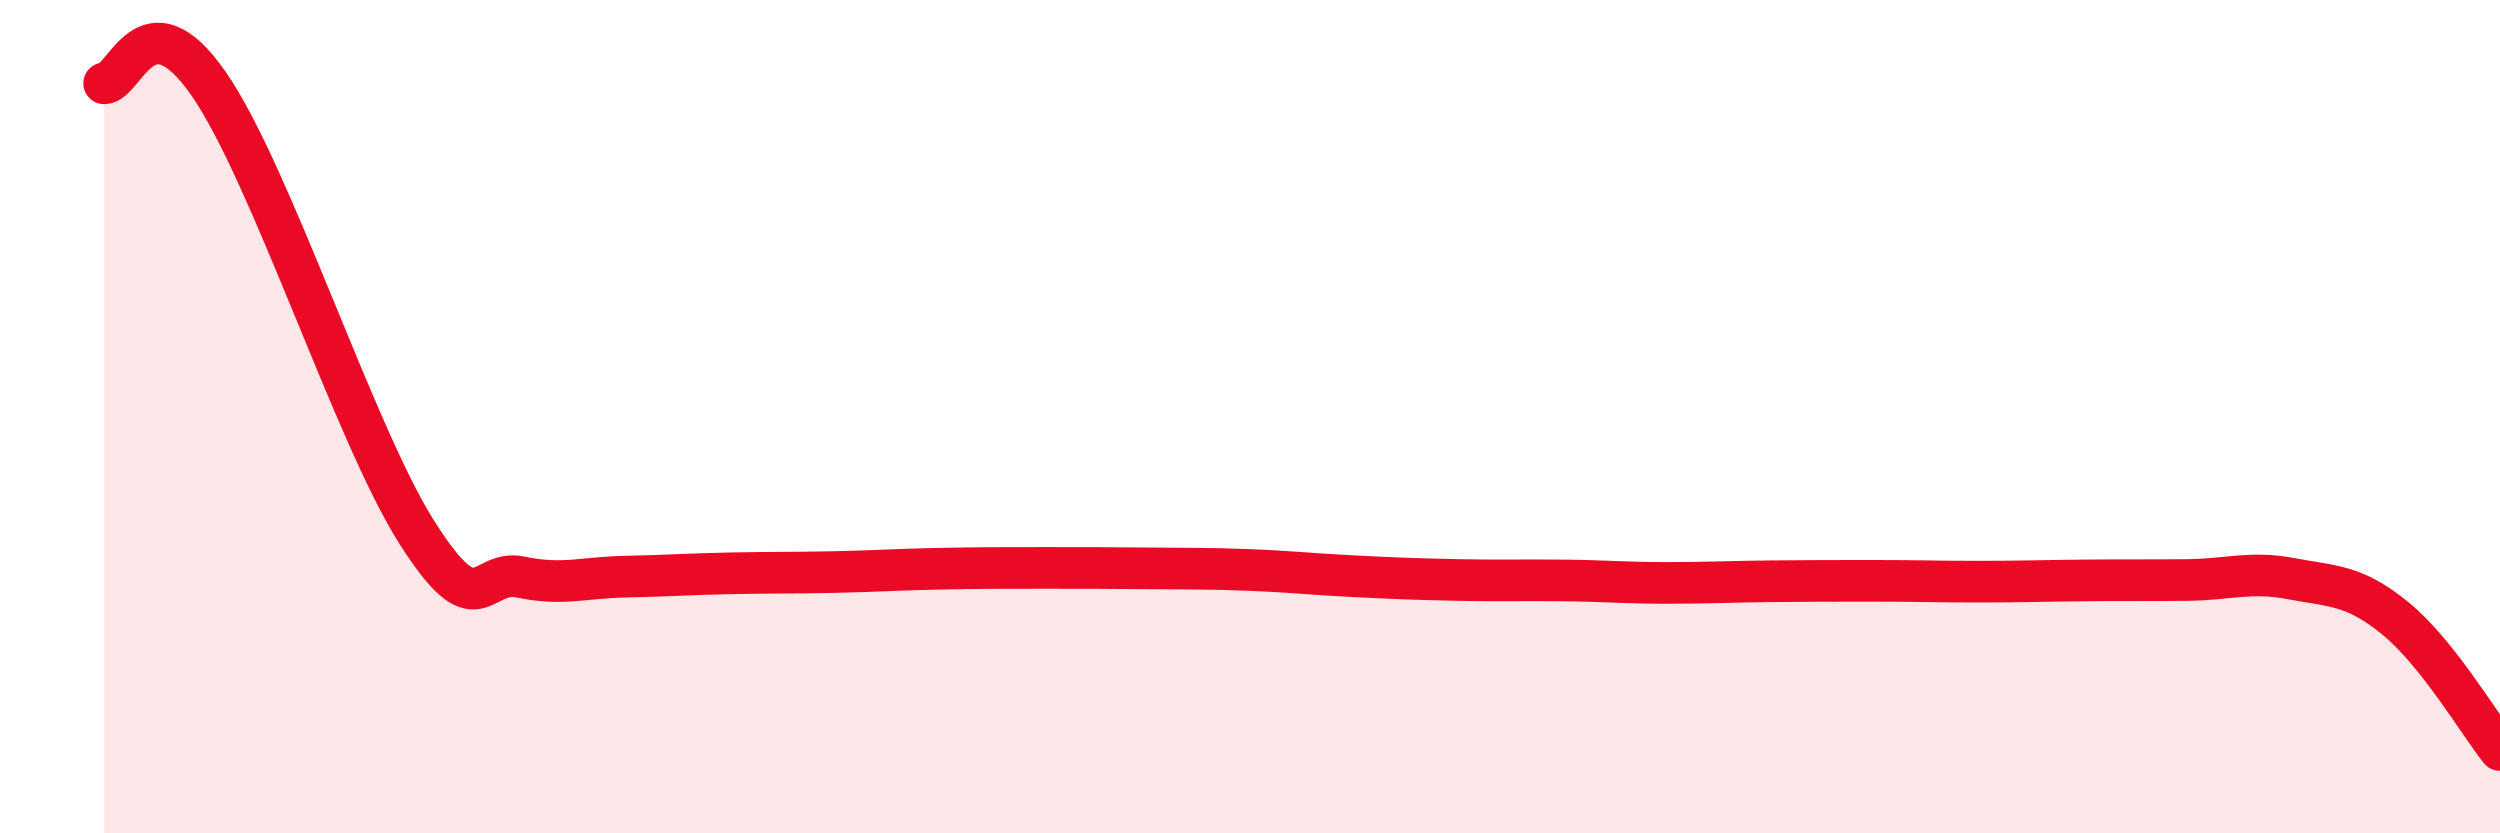
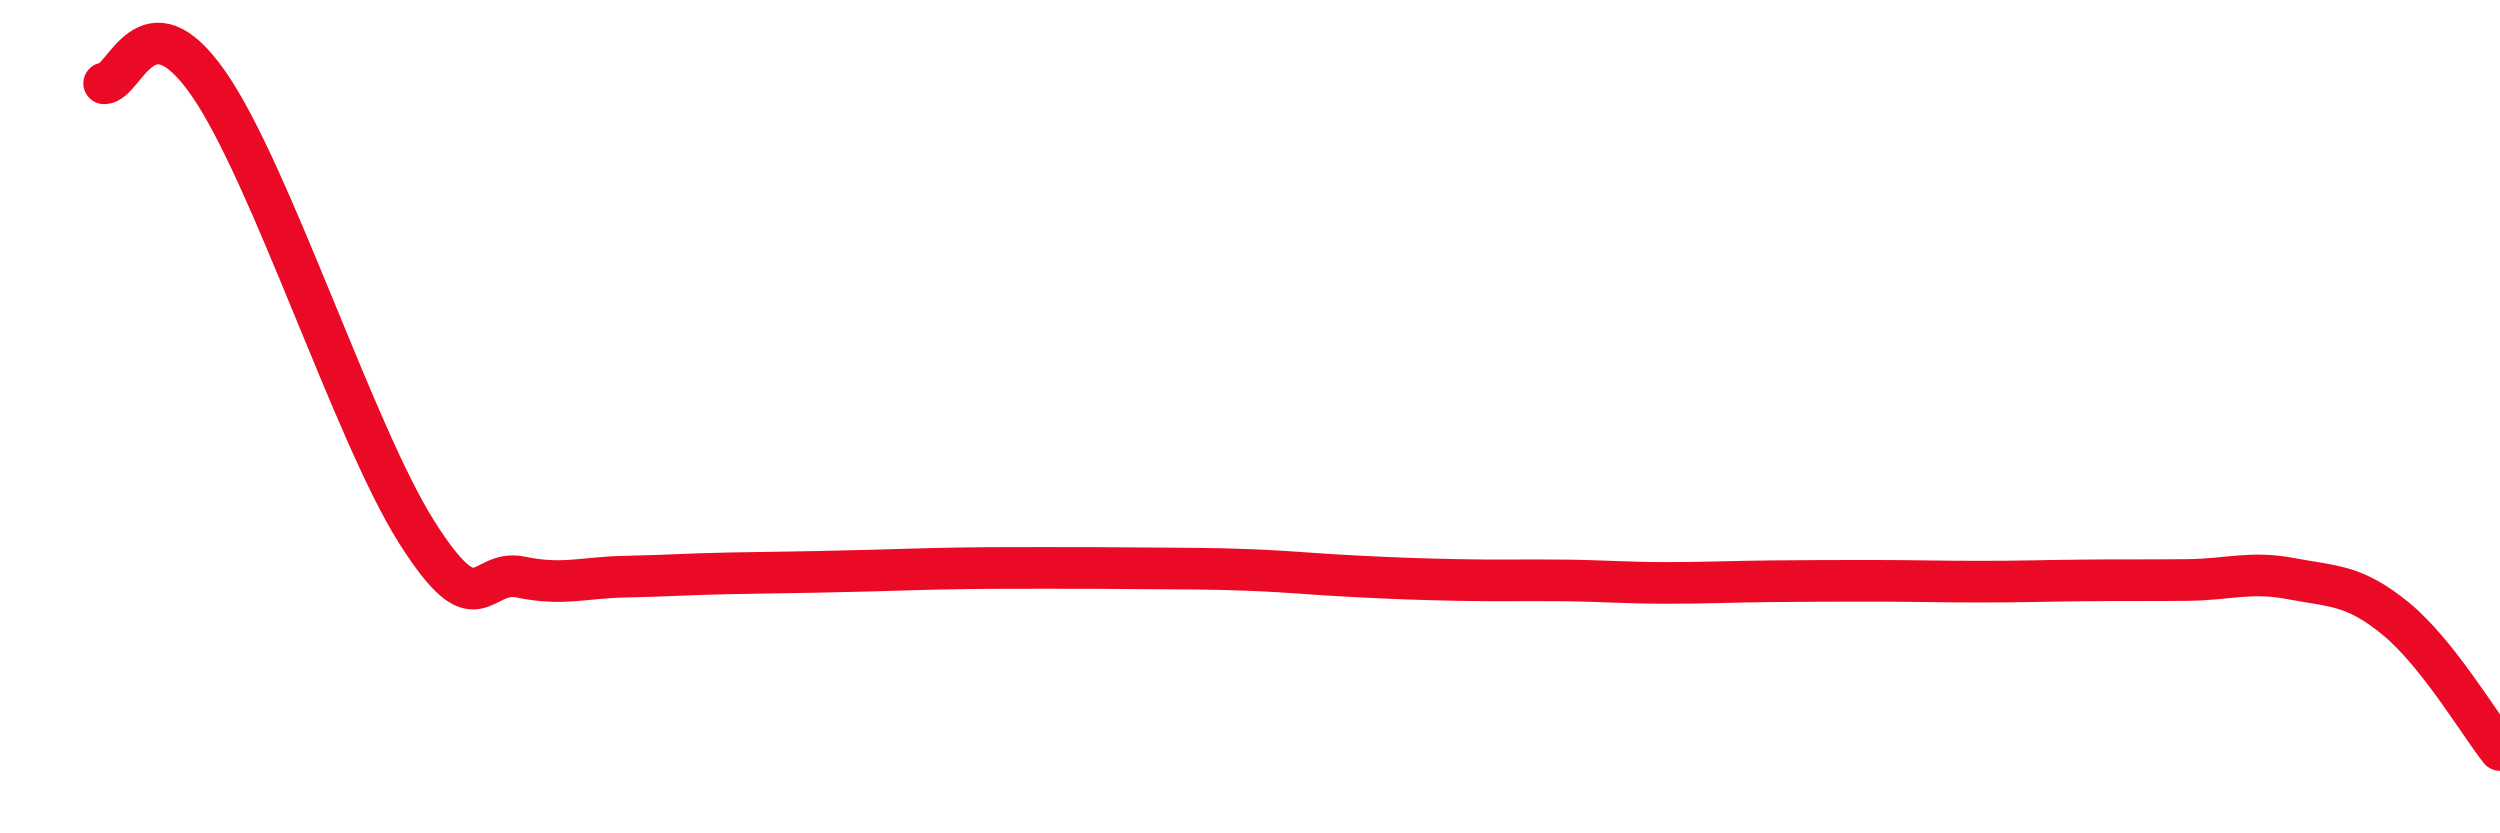
<svg xmlns="http://www.w3.org/2000/svg" width="60" height="20" viewBox="0 0 60 20">
-   <path d="M 2.5,2 C 3,2 3.5,-0.15 5,2 C 6.5,4.15 8.5,10.4 10,12.77 C 11.5,15.14 11.5,13.64 12.5,13.85 C 13.5,14.06 14,13.86 15,13.84 C 16,13.82 16.5,13.78 17.5,13.76 C 18.5,13.74 19,13.75 20,13.73 C 21,13.71 21.5,13.67 22.5,13.65 C 23.5,13.63 24,13.63 25,13.63 C 26,13.63 26.5,13.63 27.5,13.64 C 28.5,13.65 29,13.64 30,13.68 C 31,13.72 31.5,13.78 32.5,13.83 C 33.5,13.88 34,13.9 35,13.92 C 36,13.94 36.5,13.92 37.5,13.93 C 38.5,13.94 39,13.99 40,13.99 C 41,13.99 41.5,13.96 42.5,13.95 C 43.5,13.94 44,13.94 45,13.94 C 46,13.94 46.5,13.96 47.5,13.96 C 48.5,13.96 49,13.94 50,13.93 C 51,13.92 51.5,13.93 52.5,13.92 C 53.5,13.91 54,13.7 55,13.89 C 56,14.08 56.5,14.03 57.5,14.85 C 58.5,15.67 59.5,17.37 60,18L60 20L2.5 20Z" fill="#EB0A25" opacity="0.1" stroke-linecap="round" stroke-linejoin="round" />
-   <path d="M 2.5,2 C 3,2 3.5,-0.15 5,2 C 6.5,4.15 8.5,10.4 10,12.77 C 11.5,15.14 11.5,13.64 12.5,13.85 C 13.5,14.06 14,13.86 15,13.84 C 16,13.82 16.5,13.78 17.5,13.76 C 18.5,13.74 19,13.75 20,13.73 C 21,13.71 21.5,13.67 22.5,13.65 C 23.5,13.63 24,13.63 25,13.63 C 26,13.63 26.5,13.63 27.5,13.64 C 28.5,13.65 29,13.64 30,13.68 C 31,13.72 31.5,13.78 32.5,13.83 C 33.5,13.88 34,13.9 35,13.92 C 36,13.94 36.5,13.92 37.5,13.93 C 38.5,13.94 39,13.99 40,13.99 C 41,13.99 41.5,13.96 42.5,13.95 C 43.5,13.94 44,13.94 45,13.94 C 46,13.94 46.5,13.96 47.5,13.96 C 48.5,13.96 49,13.94 50,13.93 C 51,13.92 51.5,13.93 52.5,13.92 C 53.5,13.91 54,13.7 55,13.89 C 56,14.08 56.5,14.03 57.5,14.85 C 58.5,15.67 59.5,17.37 60,18" stroke="#EB0A25" stroke-width="1" fill="none" stroke-linecap="round" stroke-linejoin="round" />
+   <path d="M 2.5,2 C 3,2 3.5,-0.15 5,2 C 6.5,4.15 8.5,10.4 10,12.77 C 11.5,15.14 11.5,13.64 12.5,13.85 C 13.5,14.06 14,13.86 15,13.84 C 16,13.82 16.5,13.78 17.5,13.76 C 21,13.71 21.5,13.67 22.5,13.65 C 23.5,13.63 24,13.63 25,13.63 C 26,13.63 26.5,13.63 27.5,13.64 C 28.5,13.65 29,13.64 30,13.68 C 31,13.72 31.5,13.78 32.5,13.83 C 33.5,13.88 34,13.9 35,13.92 C 36,13.94 36.5,13.92 37.5,13.93 C 38.5,13.94 39,13.99 40,13.99 C 41,13.99 41.5,13.96 42.5,13.95 C 43.5,13.94 44,13.94 45,13.94 C 46,13.94 46.5,13.96 47.5,13.96 C 48.5,13.96 49,13.94 50,13.93 C 51,13.92 51.5,13.93 52.5,13.92 C 53.5,13.91 54,13.7 55,13.89 C 56,14.08 56.5,14.03 57.5,14.85 C 58.5,15.67 59.5,17.37 60,18" stroke="#EB0A25" stroke-width="1" fill="none" stroke-linecap="round" stroke-linejoin="round" />
</svg>